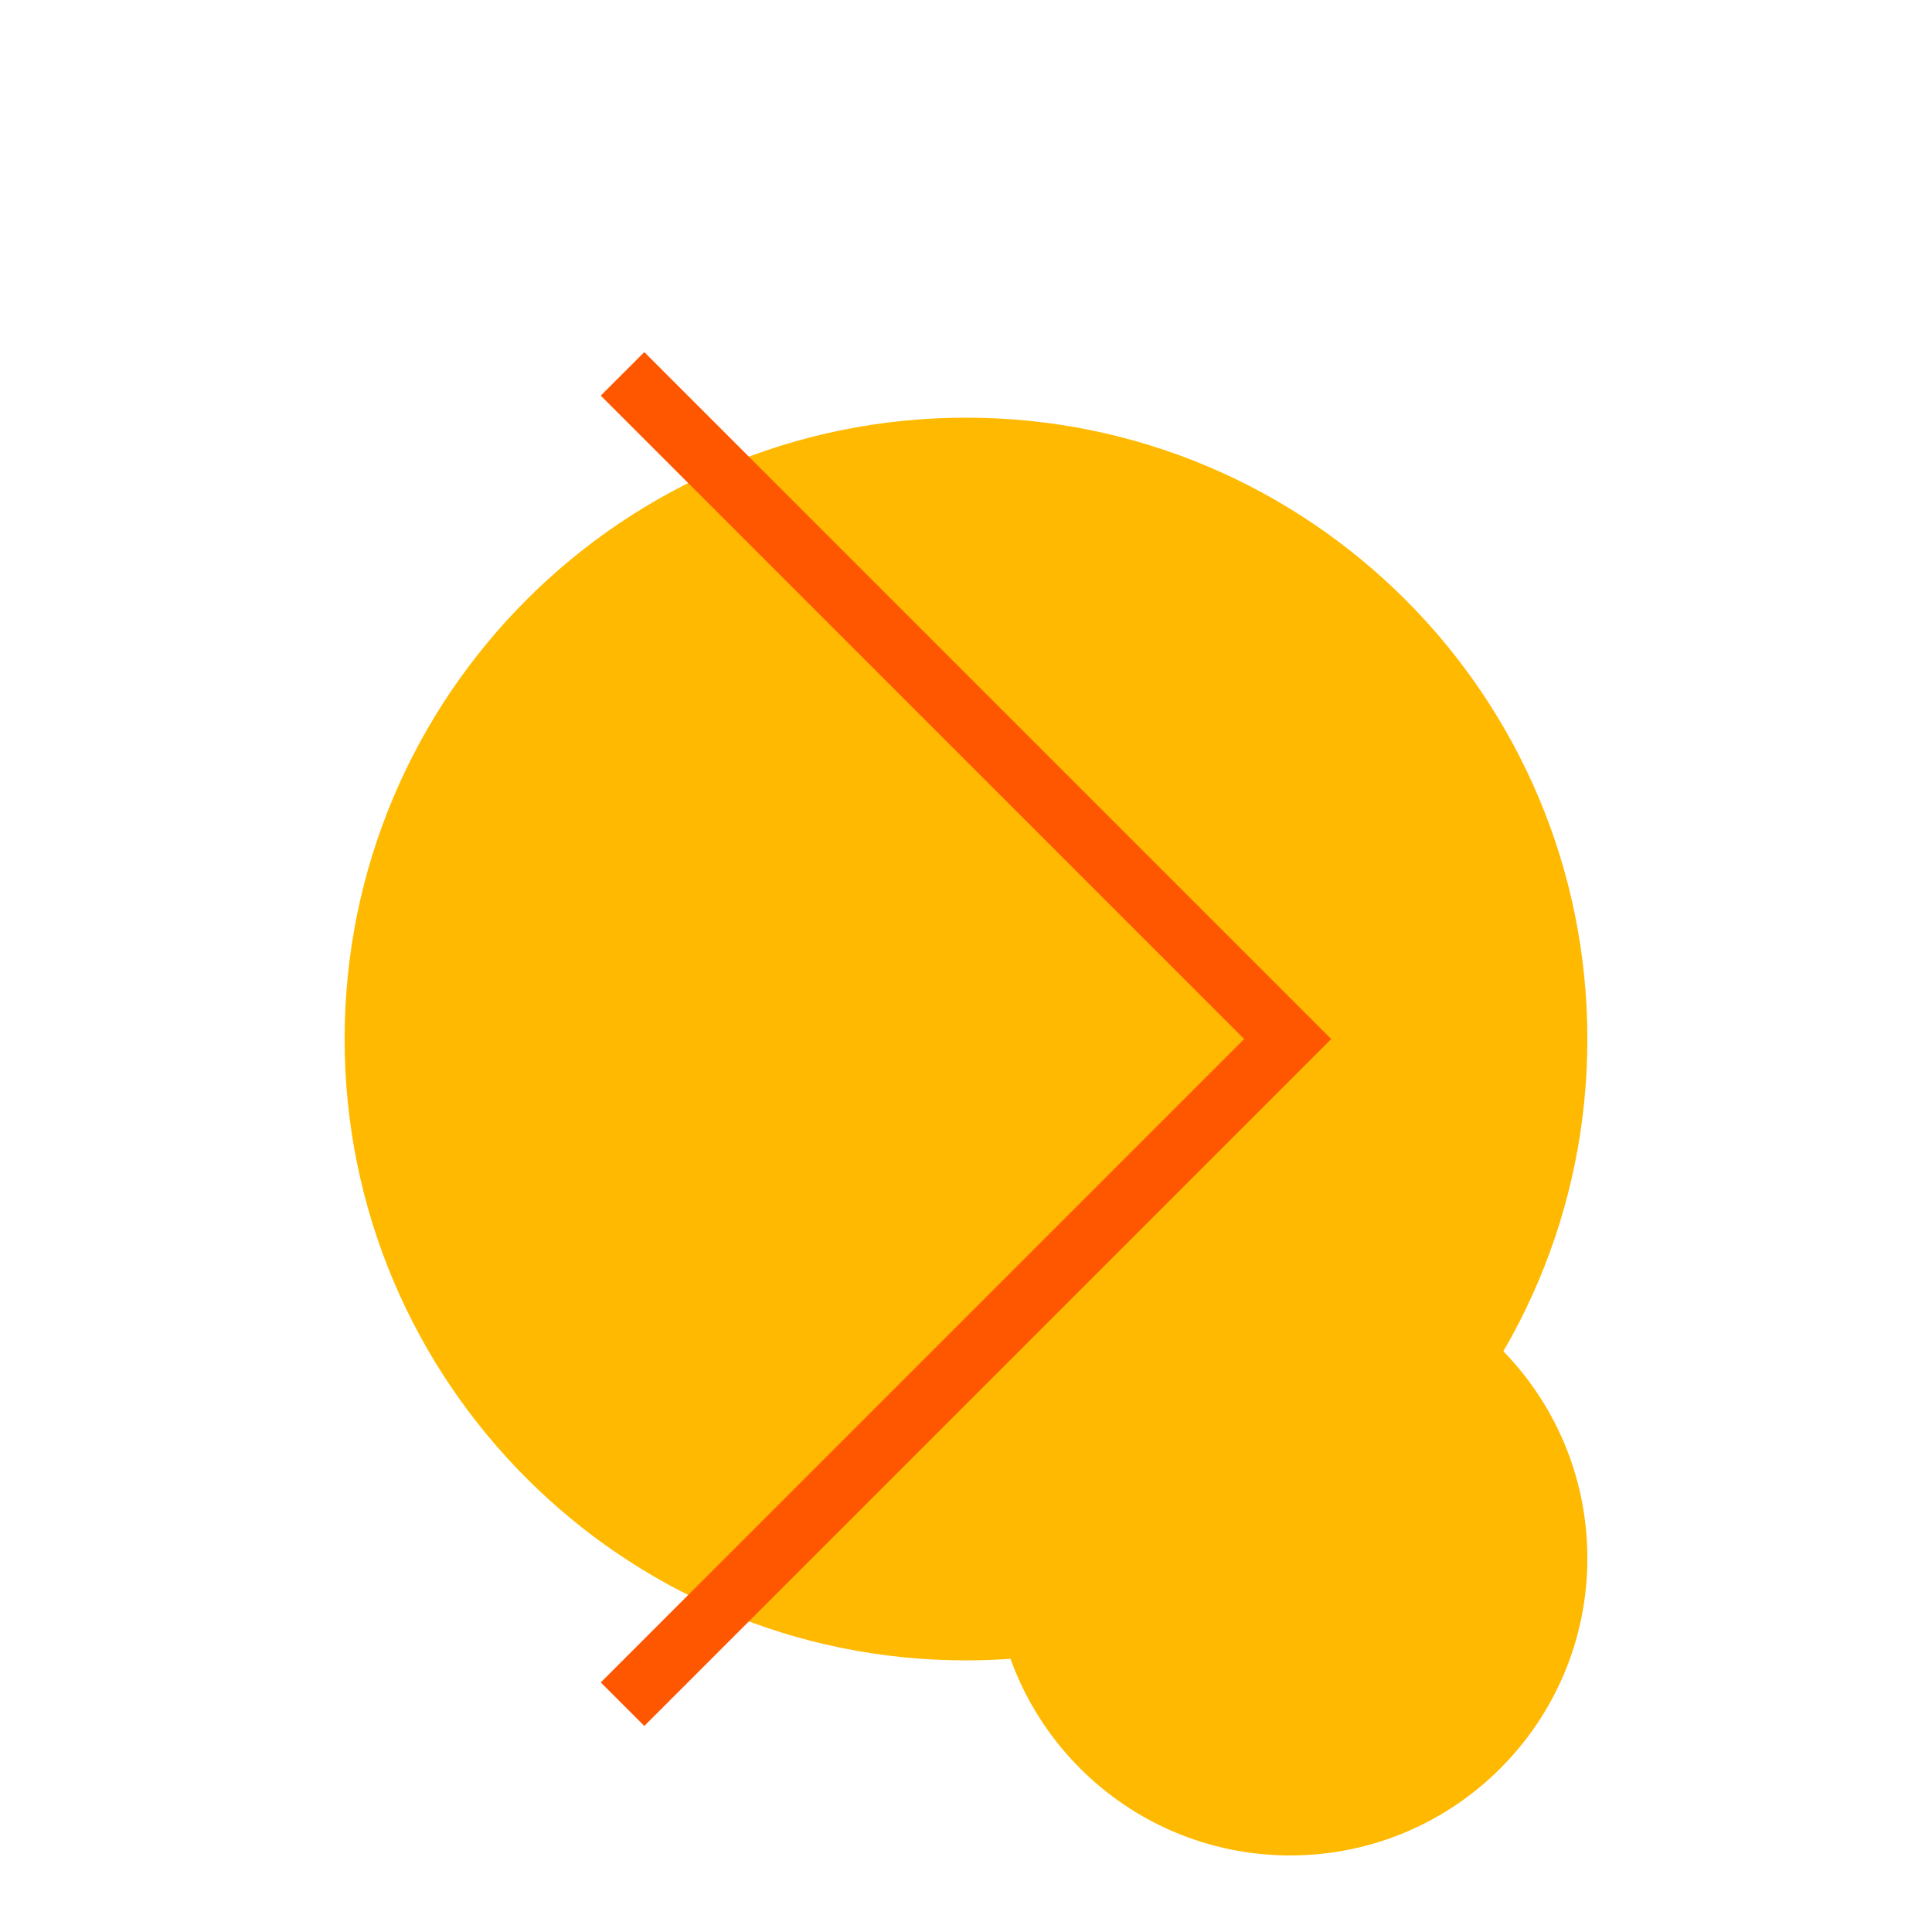
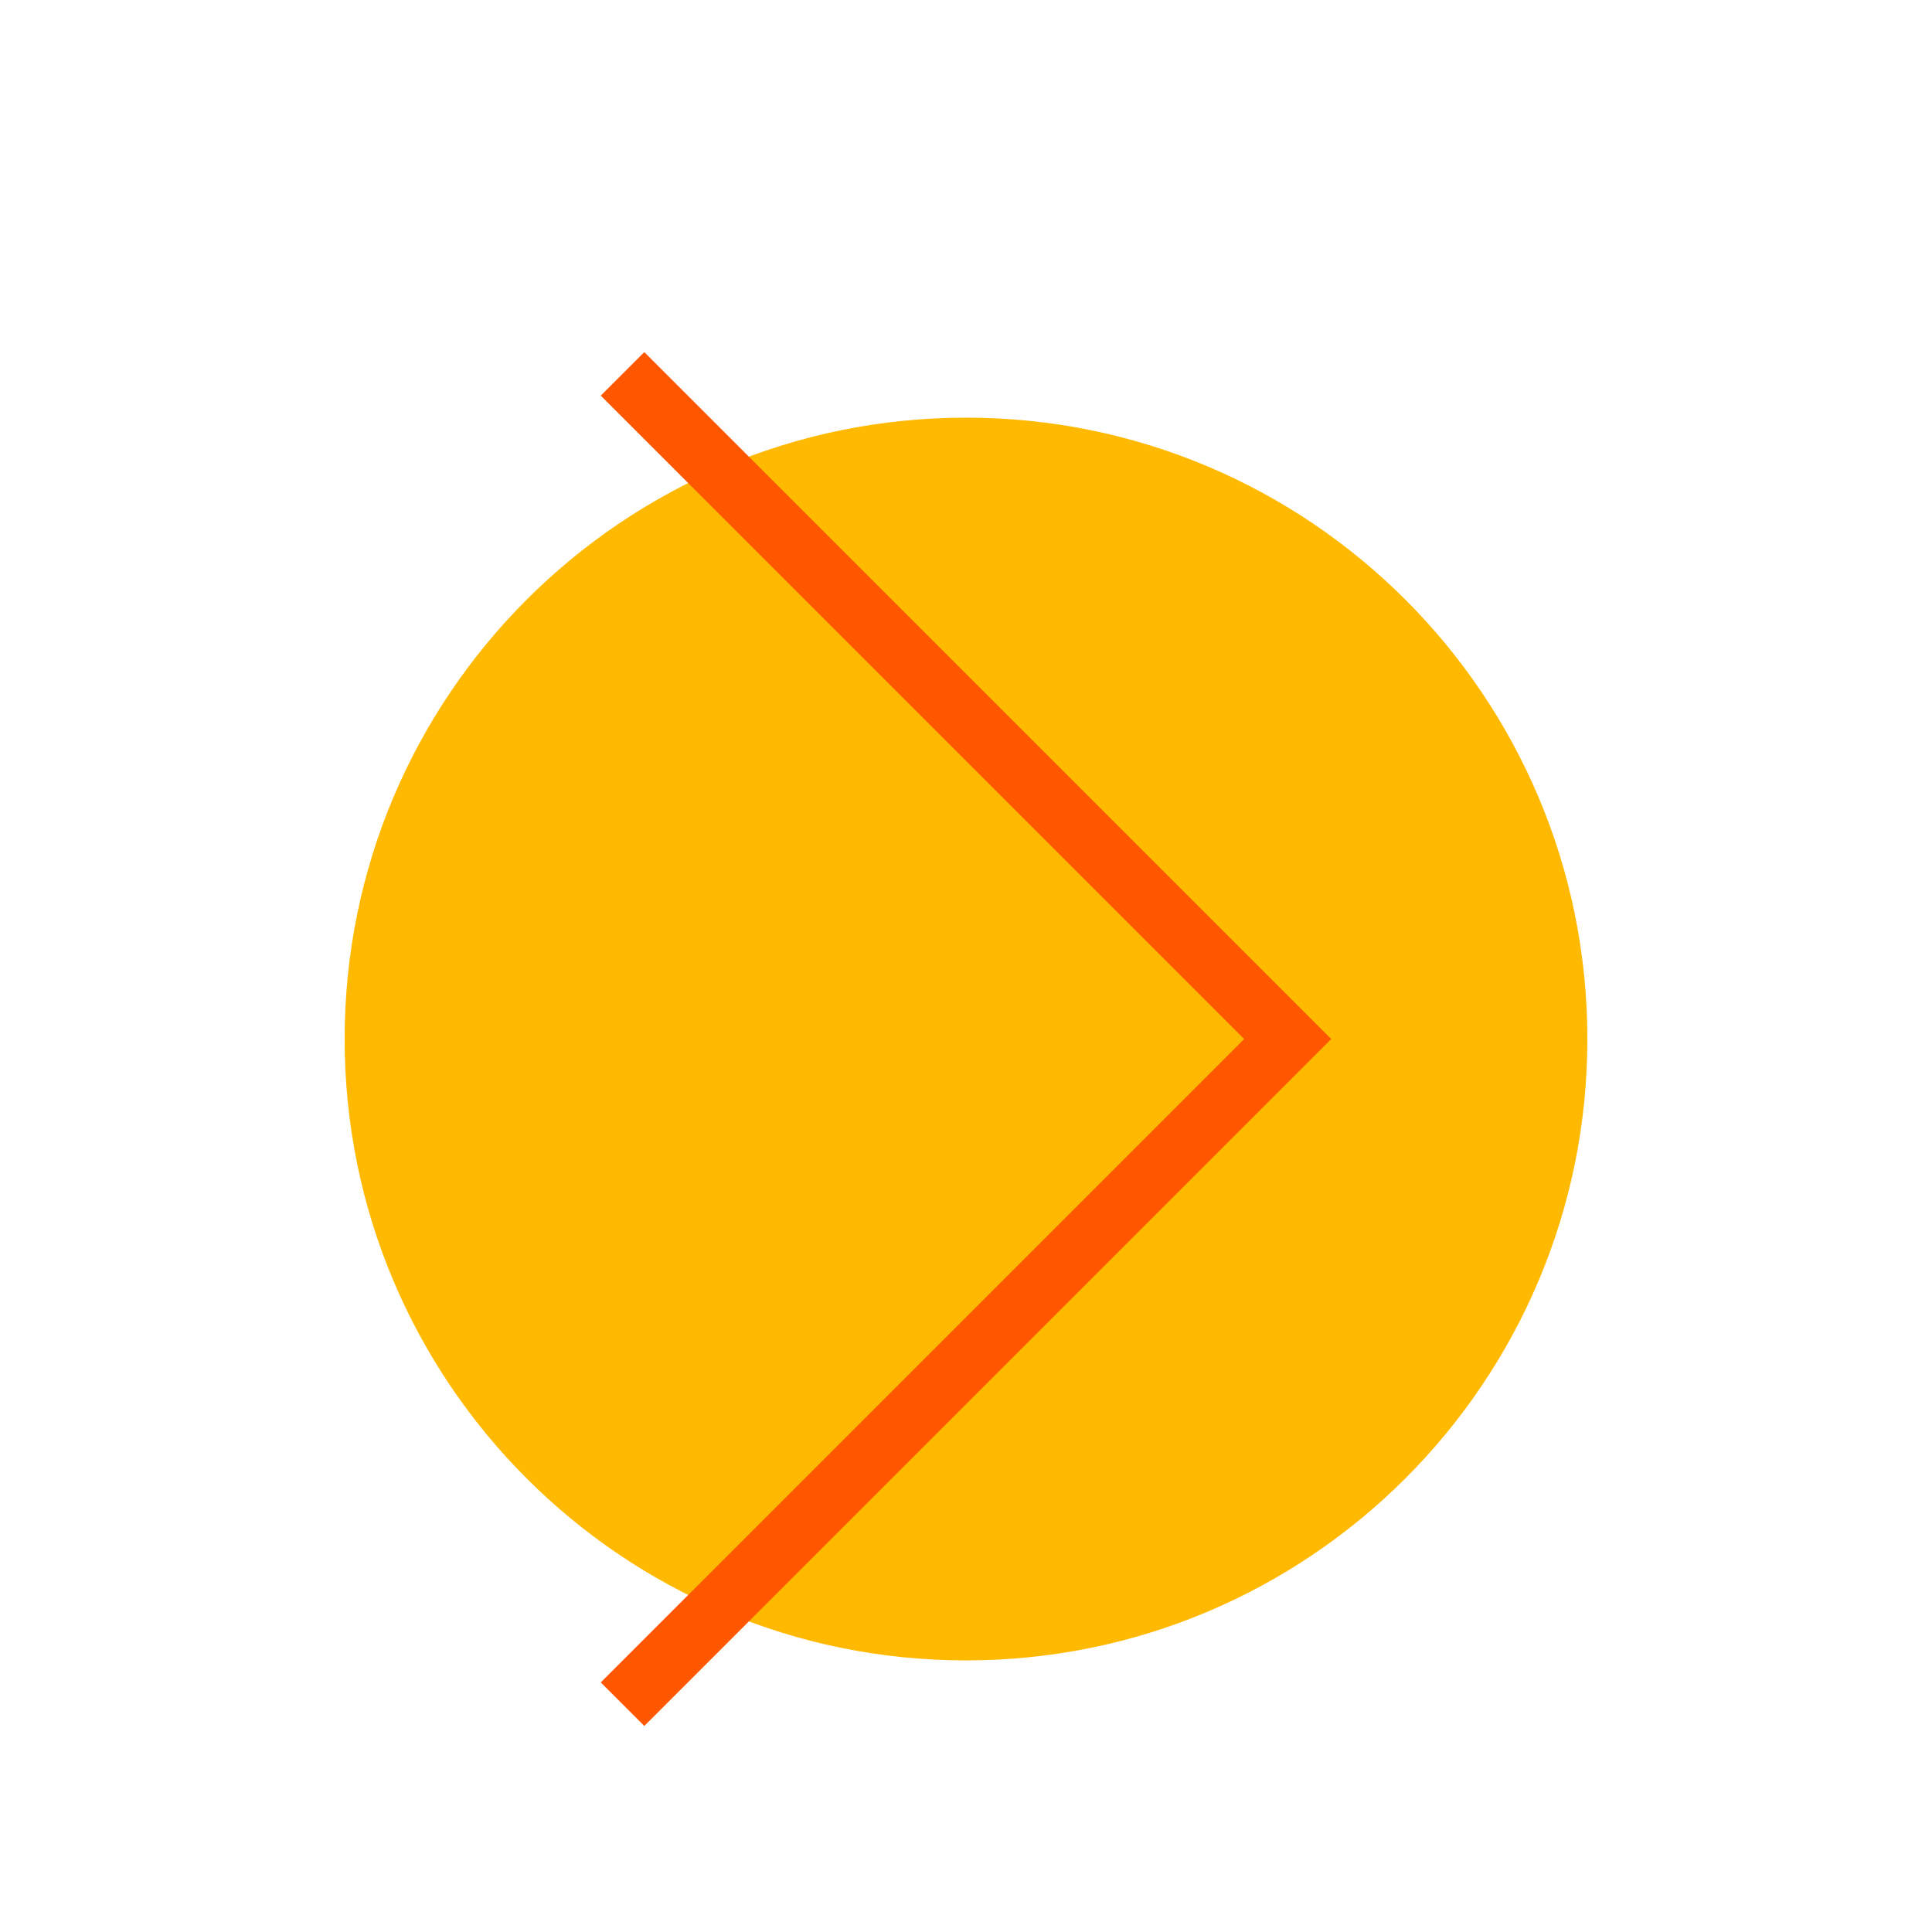
<svg xmlns="http://www.w3.org/2000/svg" data-bbox="128.435 131.217 463.13 560.248" viewBox="0 0 720 720" fill-rule="evenodd" clip-rule="evenodd" stroke-linejoin="round" stroke-miterlimit="2" data-type="ugc">
  <g>
    <path d="M591.565 387.216c0 127.89-103.675 231.565-231.565 231.565S128.435 515.106 128.435 387.216 232.11 155.651 360 155.651s231.565 103.675 231.565 231.565" fill="#ffb900" fill-rule="nonzero" />
-     <path d="M370.087 580.726c0-61.16 49.58-110.739 110.739-110.739s110.739 49.58 110.739 110.739-49.58 110.739-110.739 110.739-110.739-49.58-110.739-110.739" fill="#ffb900" fill-rule="nonzero" />
-     <path d="m240.111 643.215-16.222-16.225 239.772-239.773L223.887 147.44l16.225-16.223 256.001 256z" fill="#ff5700" fill-rule="nonzero" />
+     <path d="m240.111 643.215-16.222-16.225 239.772-239.773L223.887 147.44l16.225-16.223 256.001 256" fill="#ff5700" fill-rule="nonzero" />
  </g>
</svg>